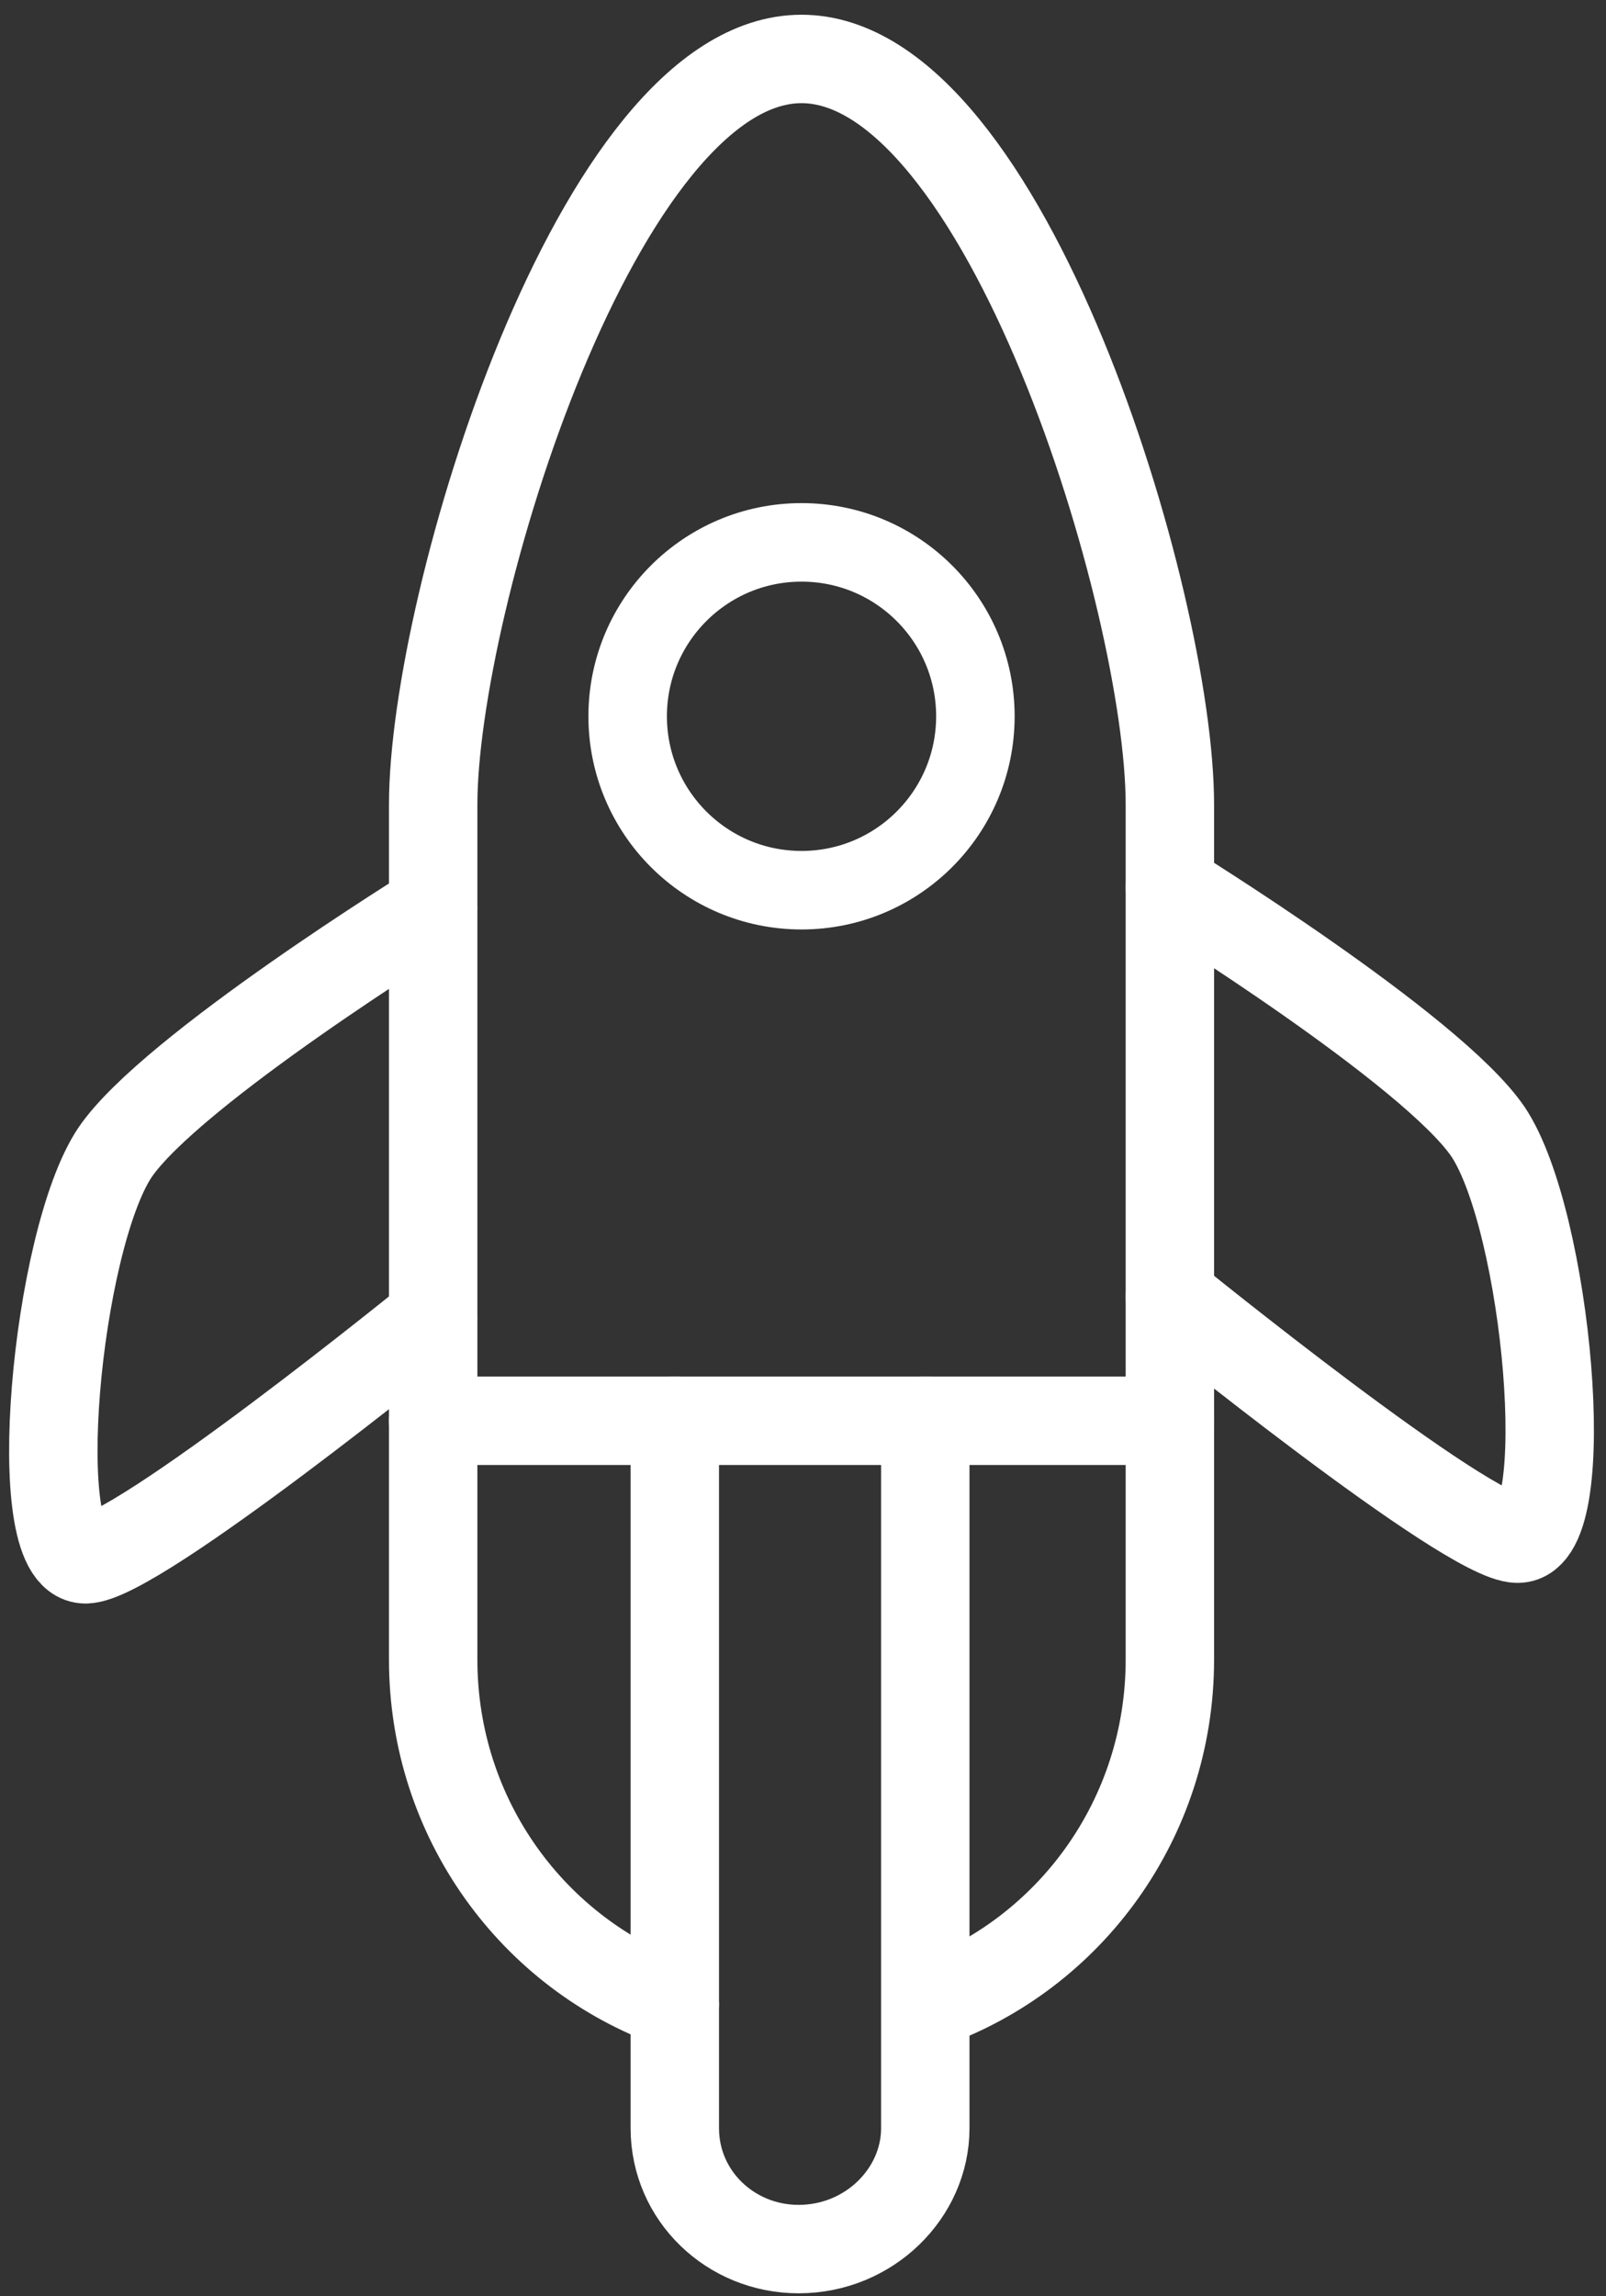
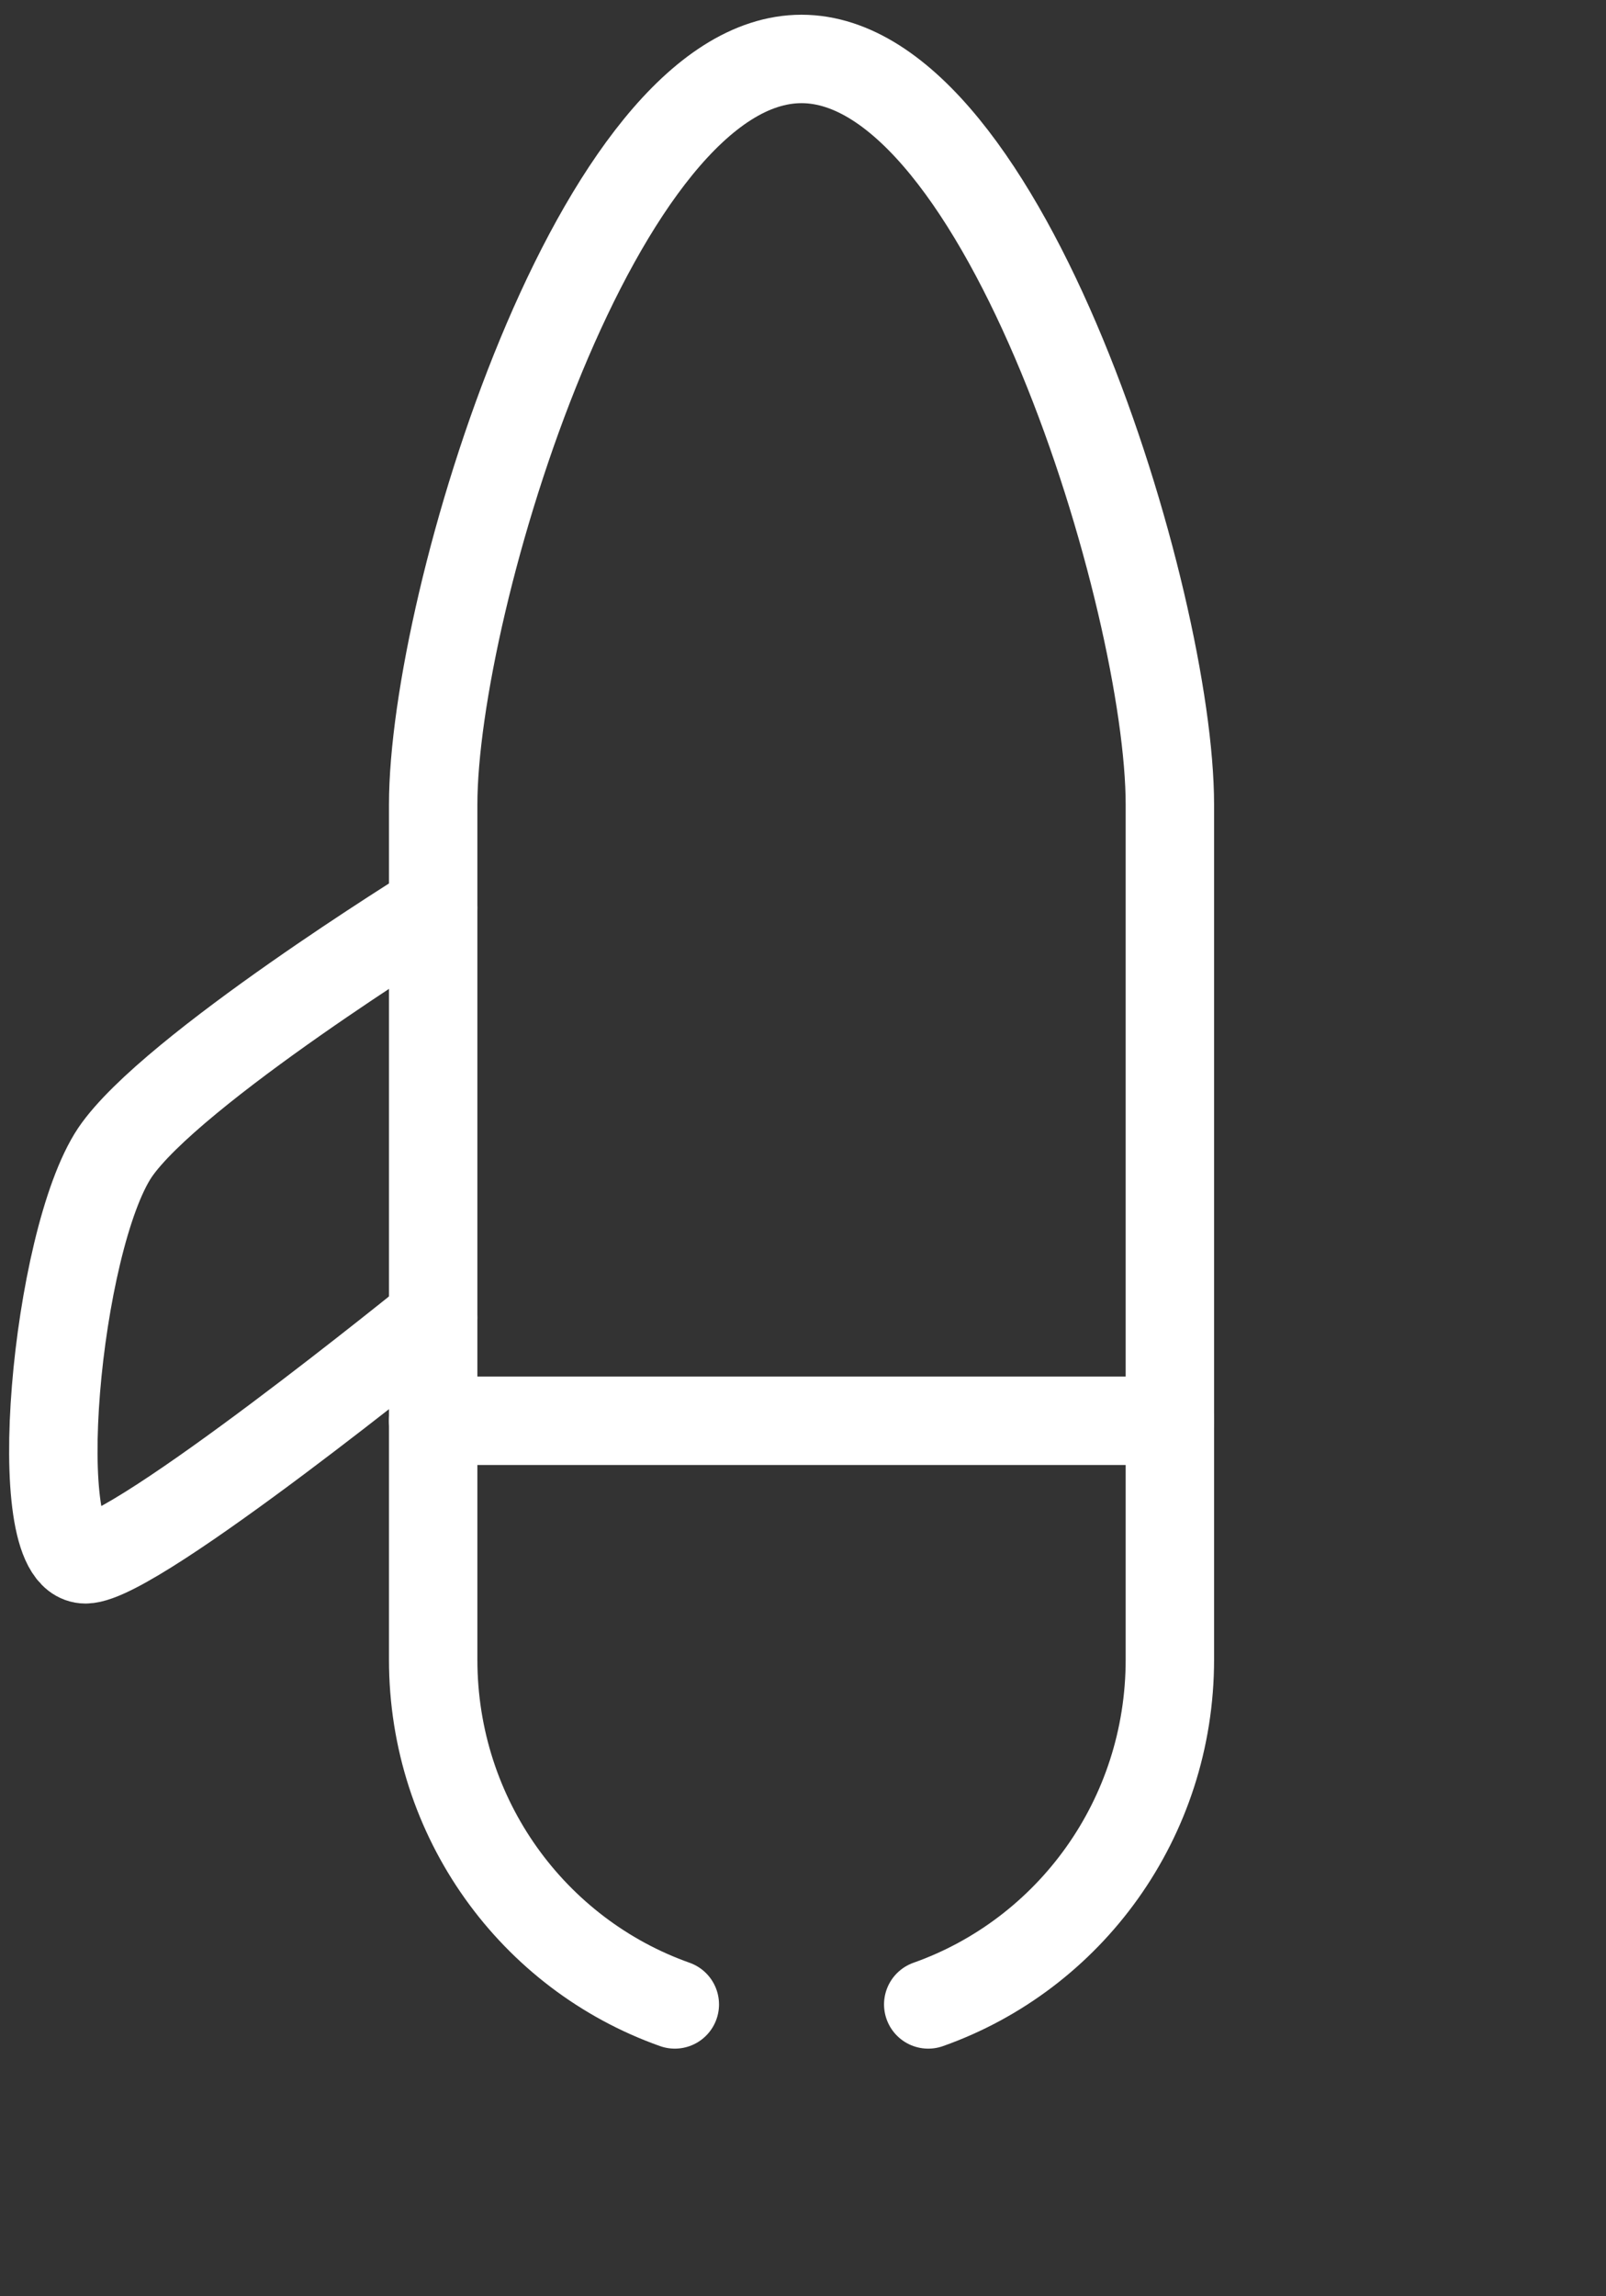
<svg xmlns="http://www.w3.org/2000/svg" viewBox="1972.75 2461.05 54.5 77.9" width="54.5" height="77.9">
  <rect x="1972.75" y="2461.05" width="54.5" height="77.9" fill="#333333" stroke="none" />
  <path fill="none" stroke="#ffffff" fill-opacity="1" stroke-width="3" stroke-opacity="1" color="rgb(51, 51, 51)" stroke-linecap="round" stroke-linejoin="round" stroke-miterlimit="10" class="st0" id="tSvgf5e8a7be7c" d="M 1995.65 2529.05 C 1990.85 2527.35 1987.45 2522.75 1987.45 2517.35 C 1987.45 2507.683 1987.45 2498.017 1987.45 2488.35 C 1987.45 2481.45 1993.05 2463.05 1999.95 2463.05 C 1999.95 2463.05 1999.95 2463.05 1999.95 2463.05 C 2006.85 2463.05 2012.45 2481.45 2012.45 2488.35 C 2012.45 2498.017 2012.45 2507.683 2012.45 2517.35 C 2012.45 2522.75 2009.05 2527.35 2004.25 2529.05" />
-   <path fill="none" stroke="#ffffff" fill-opacity="1" stroke-width="3" stroke-opacity="1" color="rgb(51, 51, 51)" stroke-linecap="round" stroke-linejoin="round" stroke-miterlimit="10" class="st0" id="tSvg11aa6ff6cf3" d="M 2004.15 2509.25 C 2004.15 2517.25 2004.15 2525.25 2004.15 2533.25 C 2004.15 2535.45 2002.25 2537.35 1999.85 2537.35 C 1999.85 2537.35 1999.85 2537.35 1999.85 2537.35 C 1997.55 2537.35 1995.65 2535.55 1995.65 2533.25 C 1995.65 2525.25 1995.65 2517.25 1995.65 2509.25" />
-   <ellipse color="rgb(51, 51, 51)" stroke-linecap="round" stroke-linejoin="round" stroke-miterlimit="10" stroke-width="2.664" stroke="#ffffff" class="st1" cx="1999.95" cy="2485.35" r="5.9" id="tSvg7ba8d82531" fill="none" fill-opacity="1" stroke-opacity="1" rx="5.9" ry="5.9" style="transform: rotate(0deg);" />
  <path fill="none" stroke="#ffffff" fill-opacity="1" stroke-width="3" stroke-opacity="1" color="rgb(51, 51, 51)" stroke-linecap="round" stroke-linejoin="round" stroke-miterlimit="10" class="st0" id="tSvg10dd03e011a" d="M 1987.45 2491.85 C 1987.45 2491.85 1978.55 2497.35 1976.65 2500.15 C 1974.65 2503.15 1973.65 2513.95 1975.65 2513.95 C 1977.35 2513.95 1987.45 2505.75 1987.45 2505.75" />
-   <path fill="none" stroke="#ffffff" fill-opacity="1" stroke-width="3" stroke-opacity="1" color="rgb(51, 51, 51)" stroke-linecap="round" stroke-linejoin="round" stroke-miterlimit="10" class="st0" id="tSvg23ca941d07" d="M 2012.45 2491.15 C 2012.45 2491.15 2021.35 2496.65 2023.25 2499.45 C 2025.25 2502.45 2026.25 2513.25 2024.25 2513.25 C 2022.55 2513.25 2012.45 2505.05 2012.45 2505.05" />
  <line color="rgb(51, 51, 51)" stroke-linecap="round" stroke-linejoin="round" stroke-miterlimit="10" stroke-width="3" stroke="#ffffff" class="st0" x1="1987.45" y1="2509.25" x2="2012.45" y2="2509.25" id="tSvg2c2d04fd00" fill="none" fill-opacity="1" stroke-opacity="1" />
  <defs> </defs>
</svg>